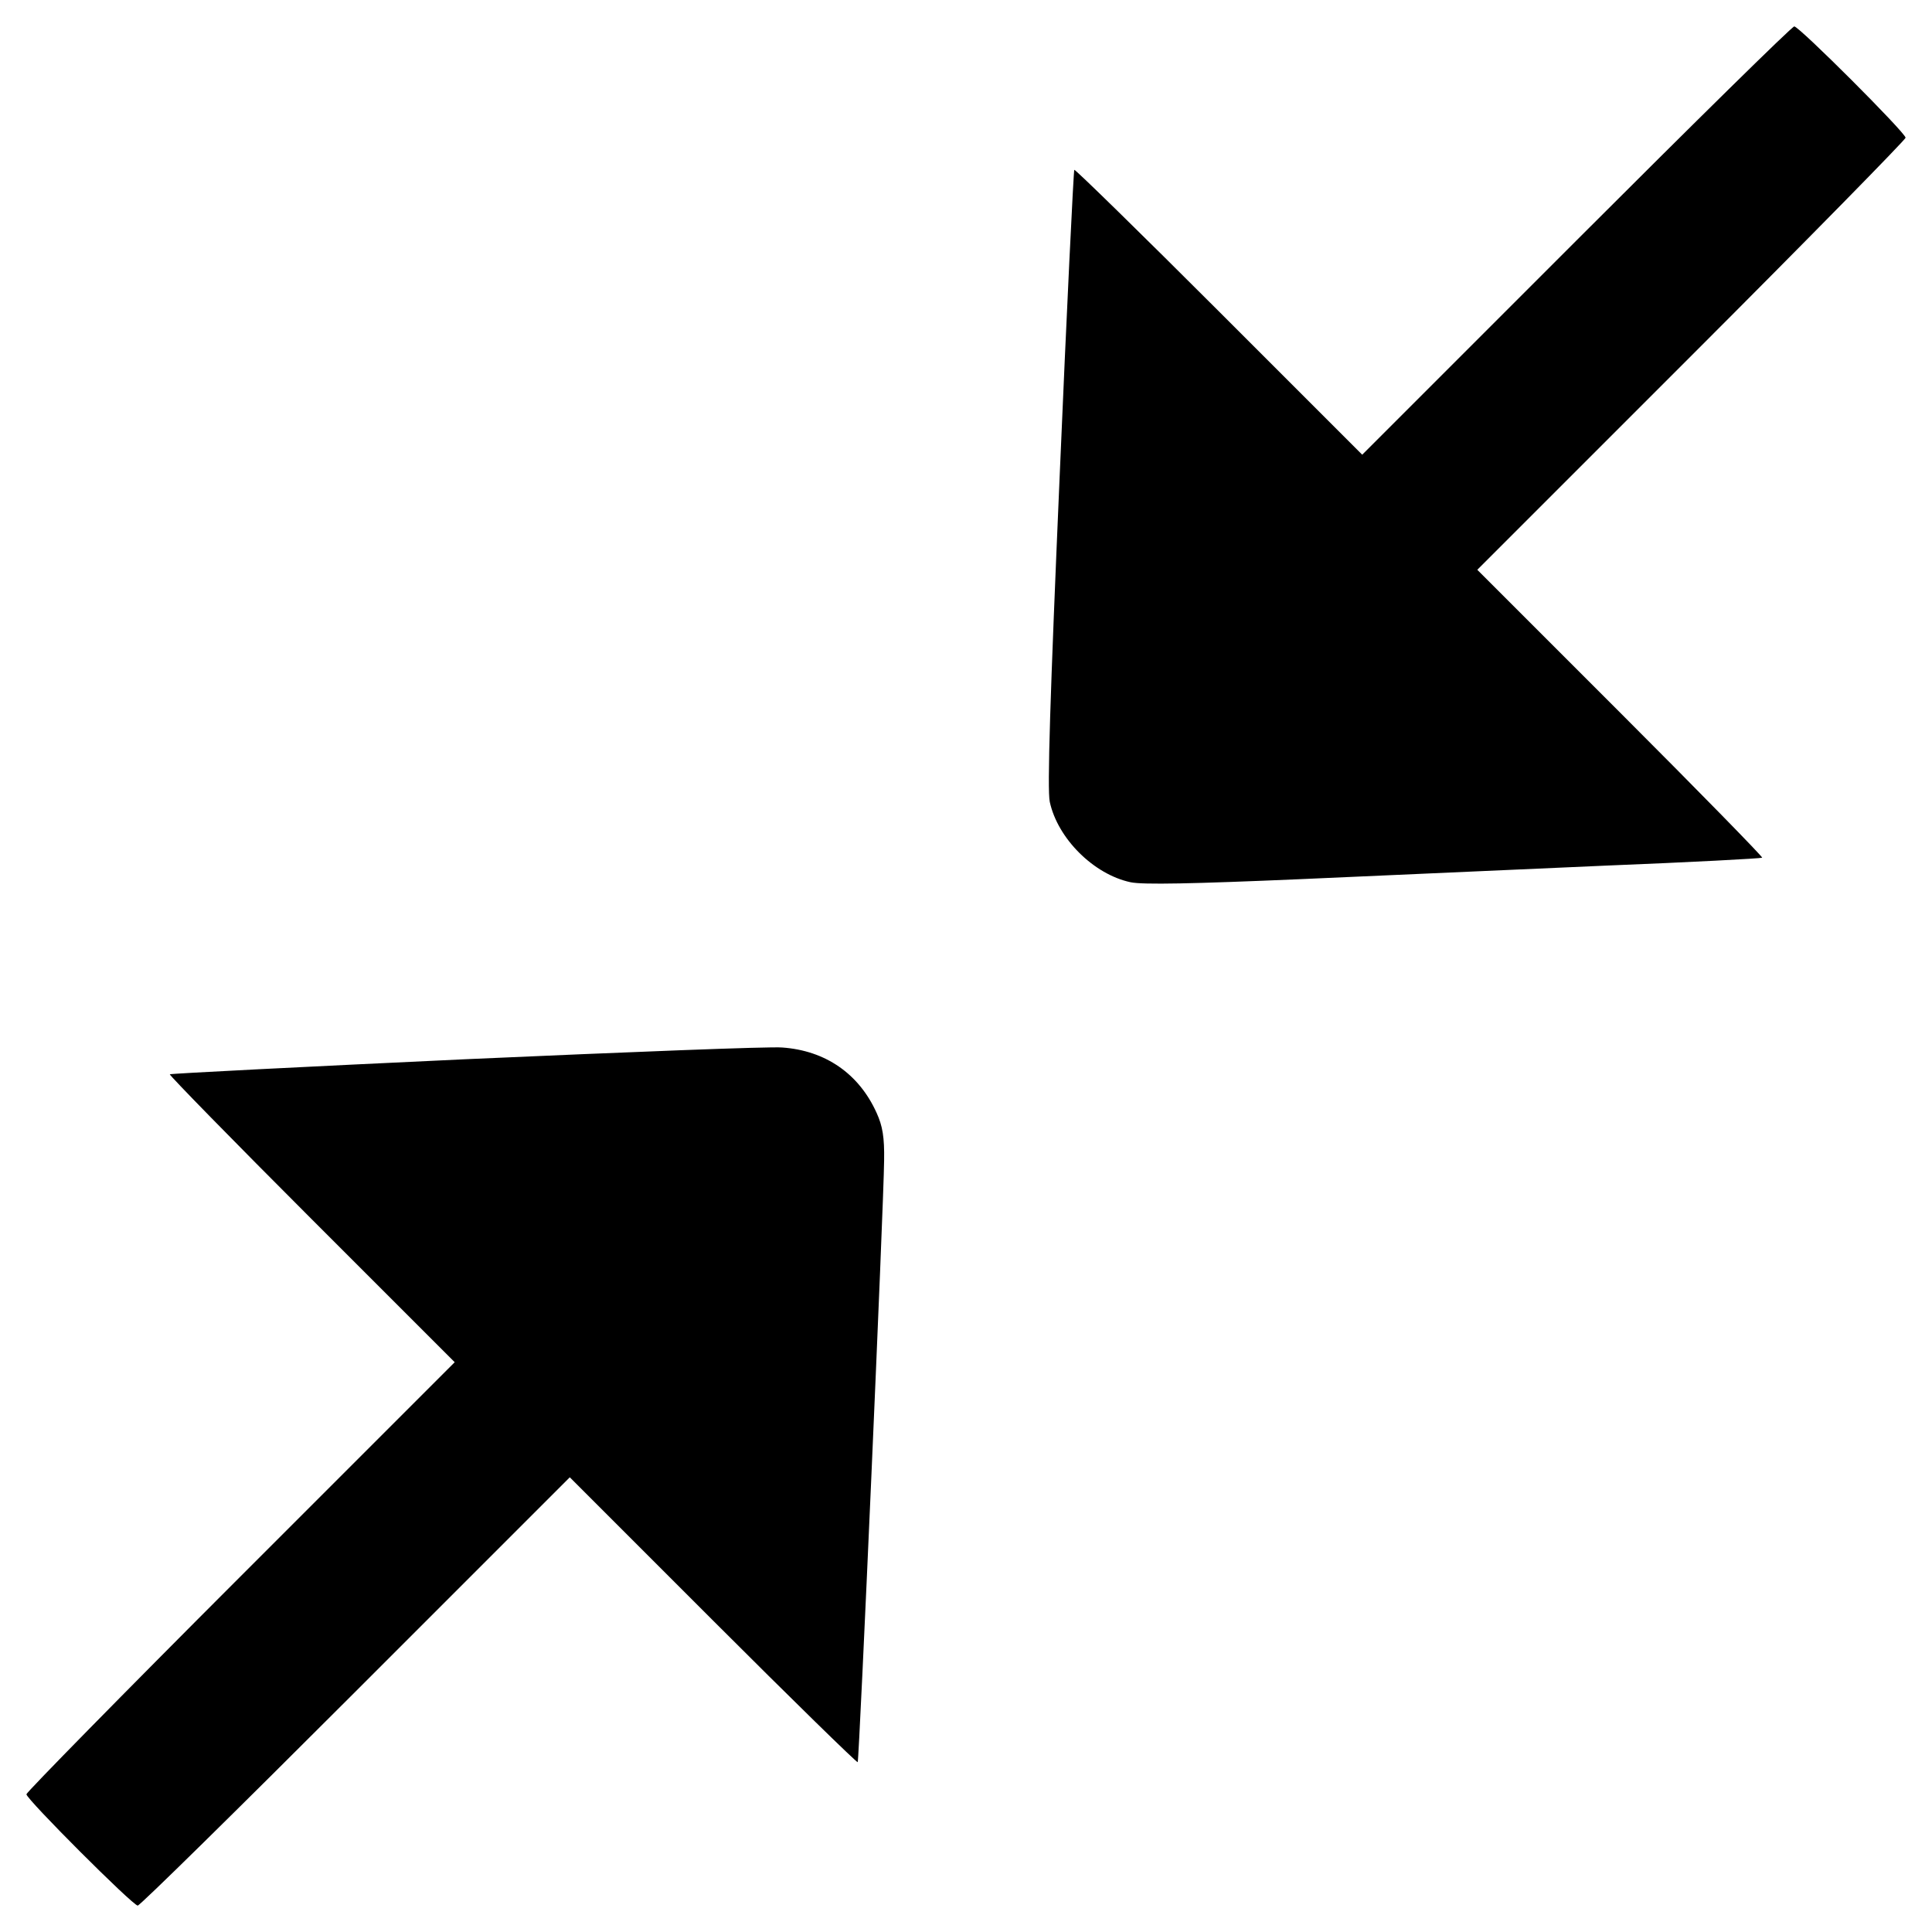
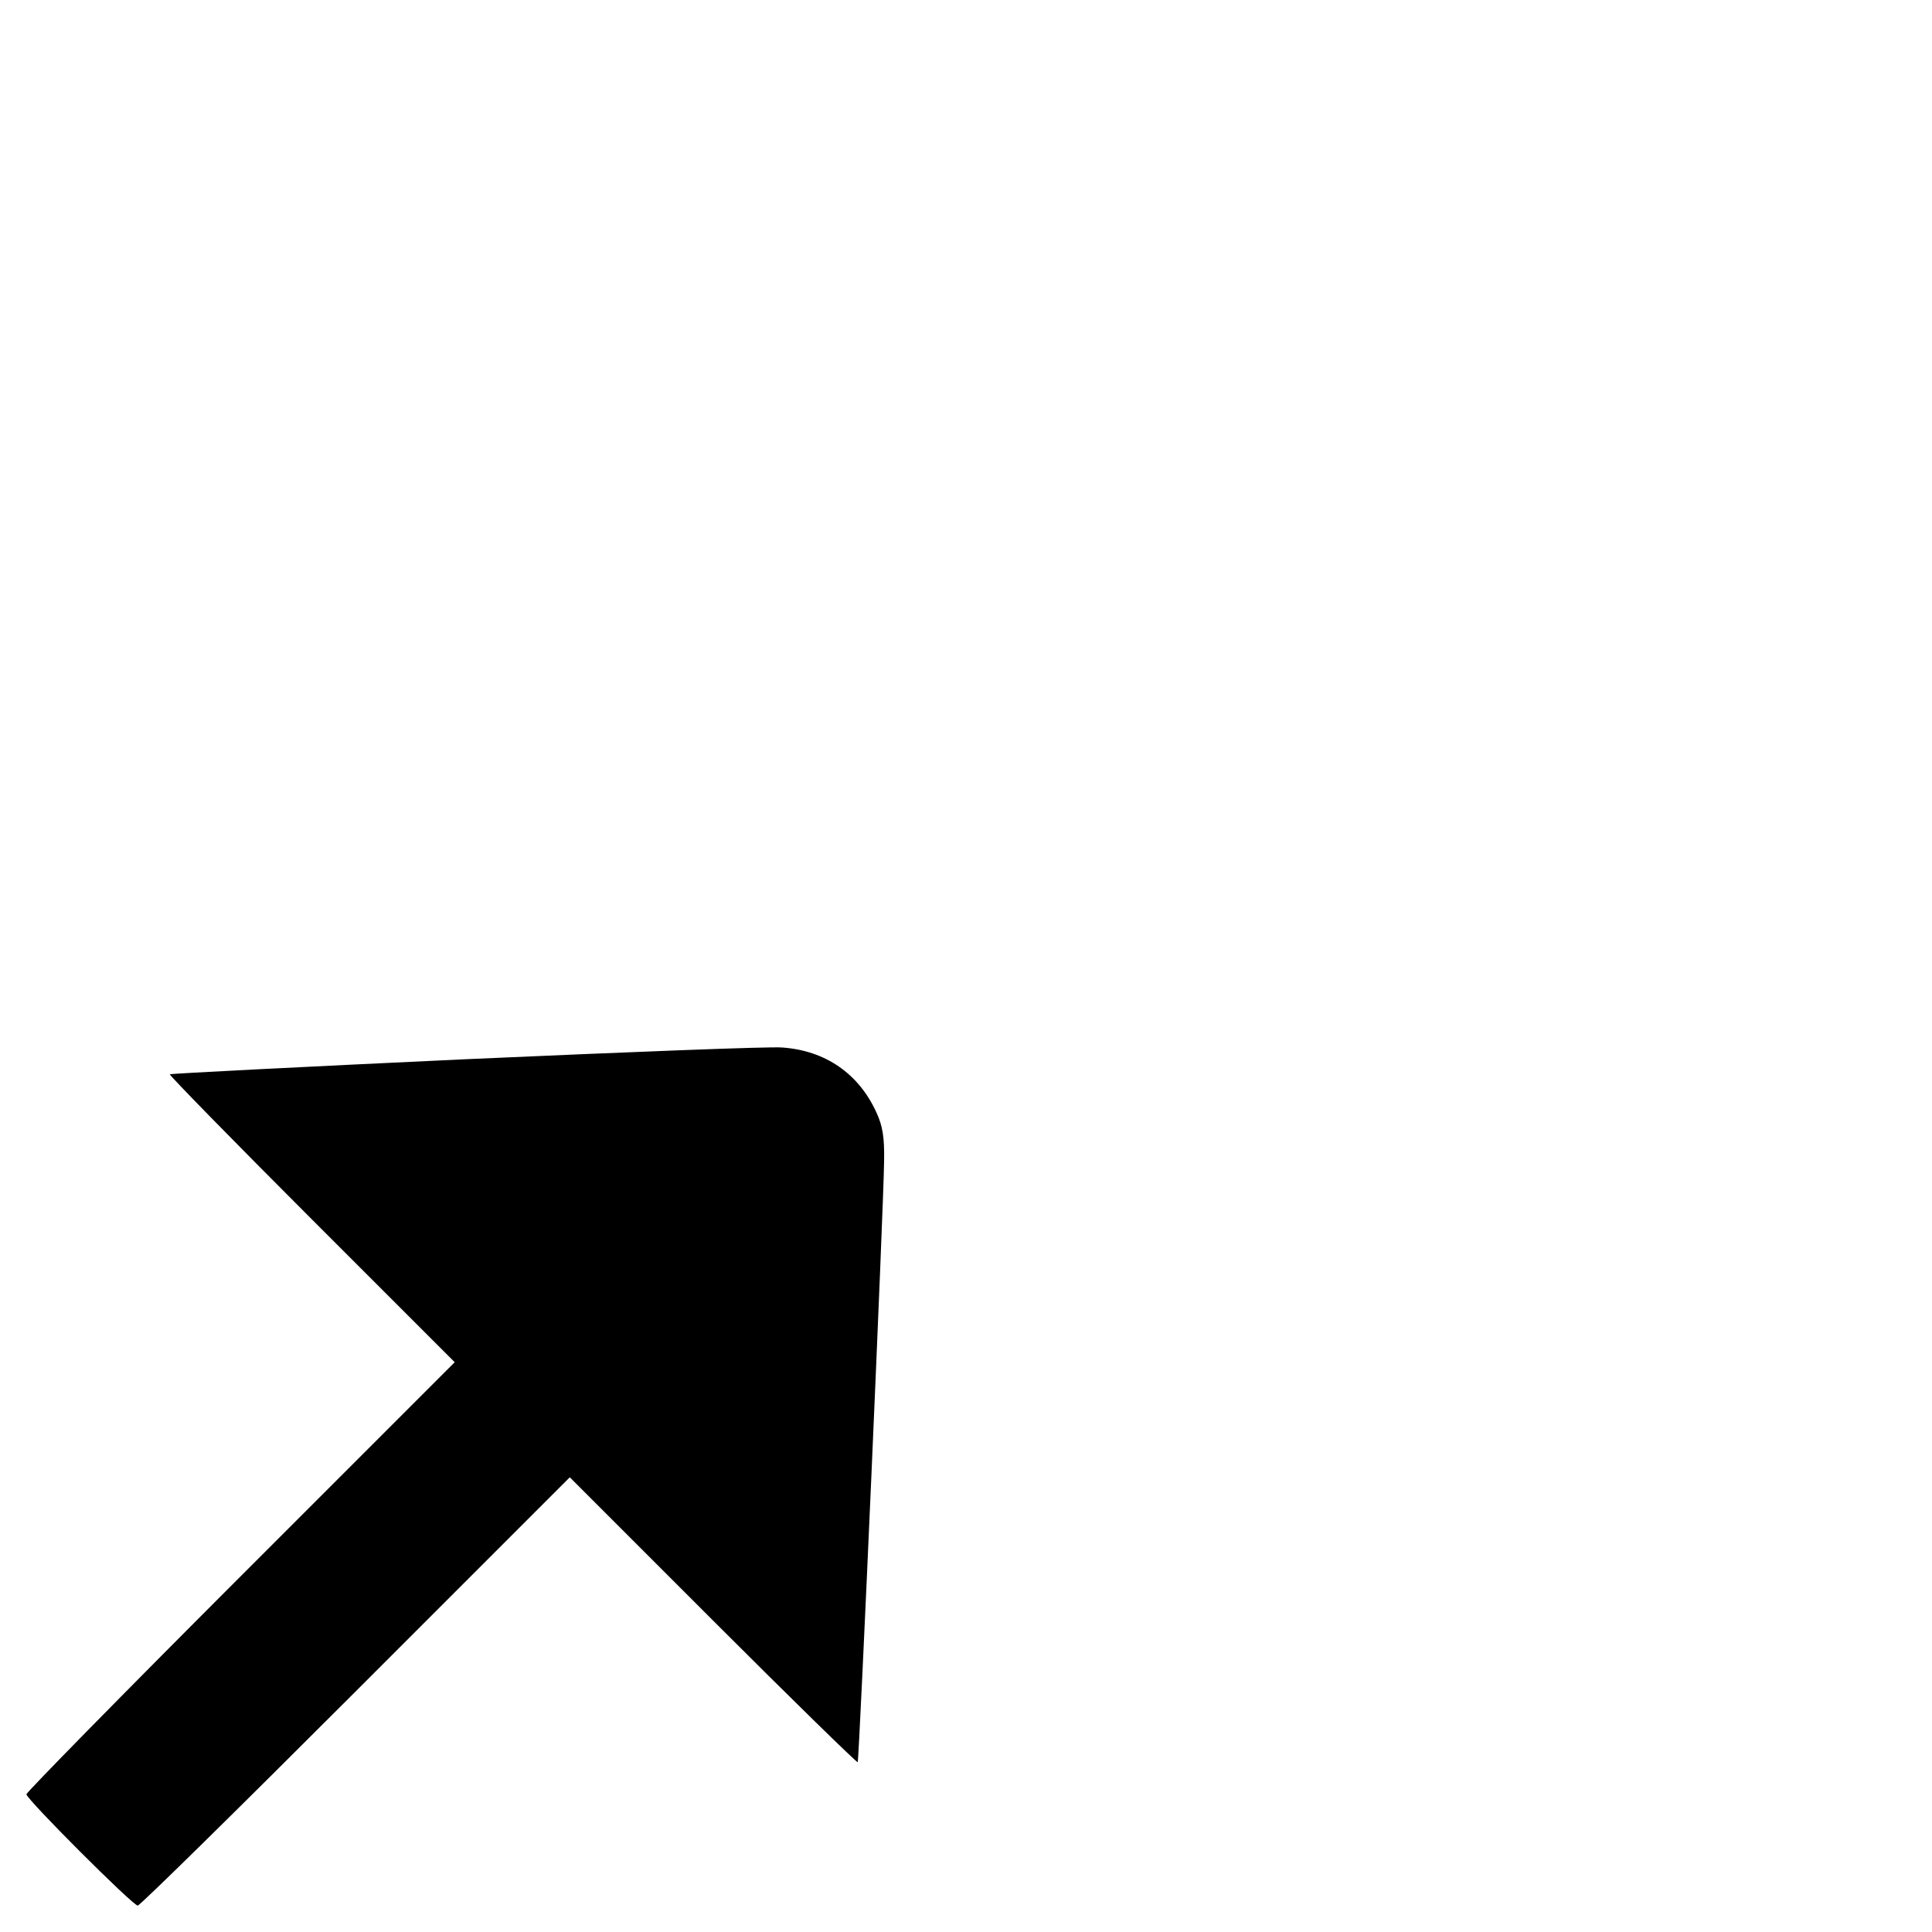
<svg xmlns="http://www.w3.org/2000/svg" version="1.0" width="512pt" height="512pt" viewBox="0 0 512 512" preserveAspectRatio="xMidYMid meet">
  <g transform="translate(0,512) scale(0.1,-0.1)" fill="#000000" stroke="none">
-     <path d="M4178 4483 l-568 -568 -380 380 c-208 208 -381 377 -383 375 -2 -3 -20 -370 -39 -817 -25 -579 -33 -825 -26 -858 21 -97 116 -192 214 -213 32 -7 167 -4 447 8 221 10 587 26 812 36 226 9 412 19 415 21 2 2 -167 175 -375 383 l-380 380 568 568 c312 312 567 572 567 577 0 13 -282 295 -295 295 -6 0 -265 -255 -577 -567z" />
    <path d="M1235 2313 c-429 -20 -782 -38 -785 -40 -2 -2 167 -175 375 -383 l380 -380 -568 -568 c-312 -312 -567 -572 -567 -577 0 -13 282 -295 295 -295 6 0 265 255 577 567 l568 568 380 -380 c208 -208 381 -377 383 -375 4 6 69 1477 70 1595 1 61 -4 91 -20 126 -47 104 -136 165 -250 173 -32 3 -409 -12 -838 -31z" />
  </g>
</svg>